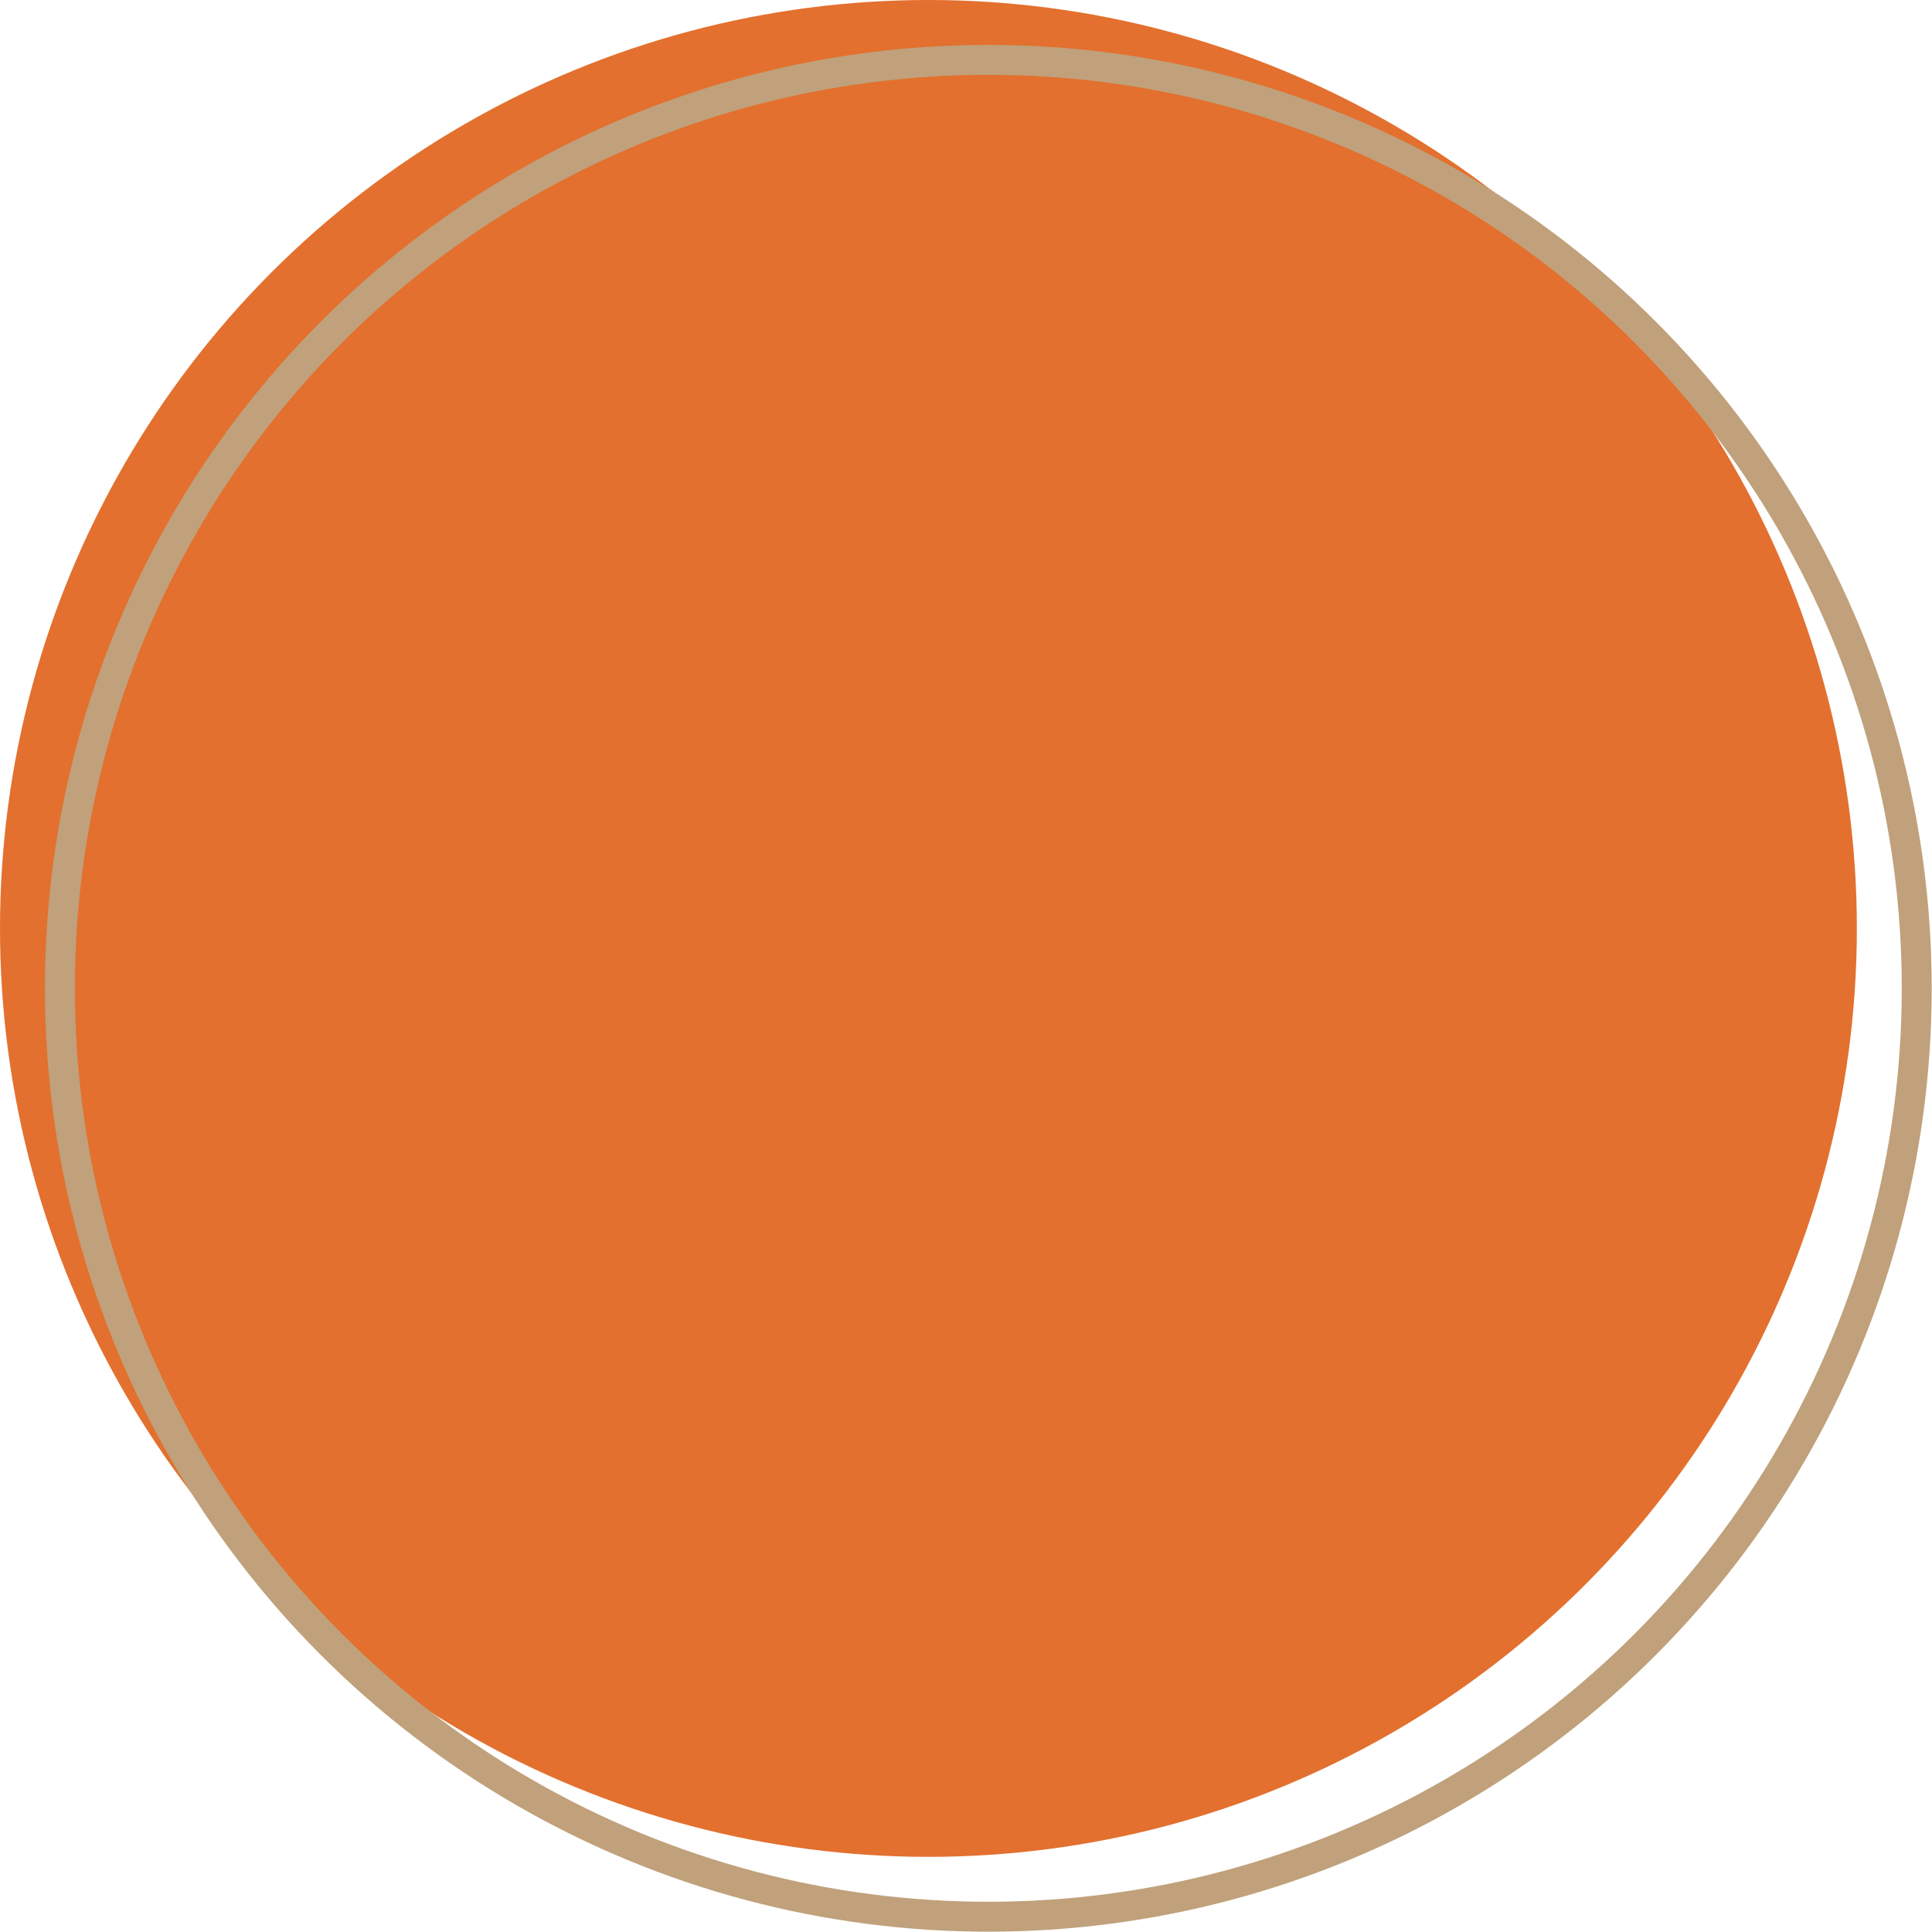
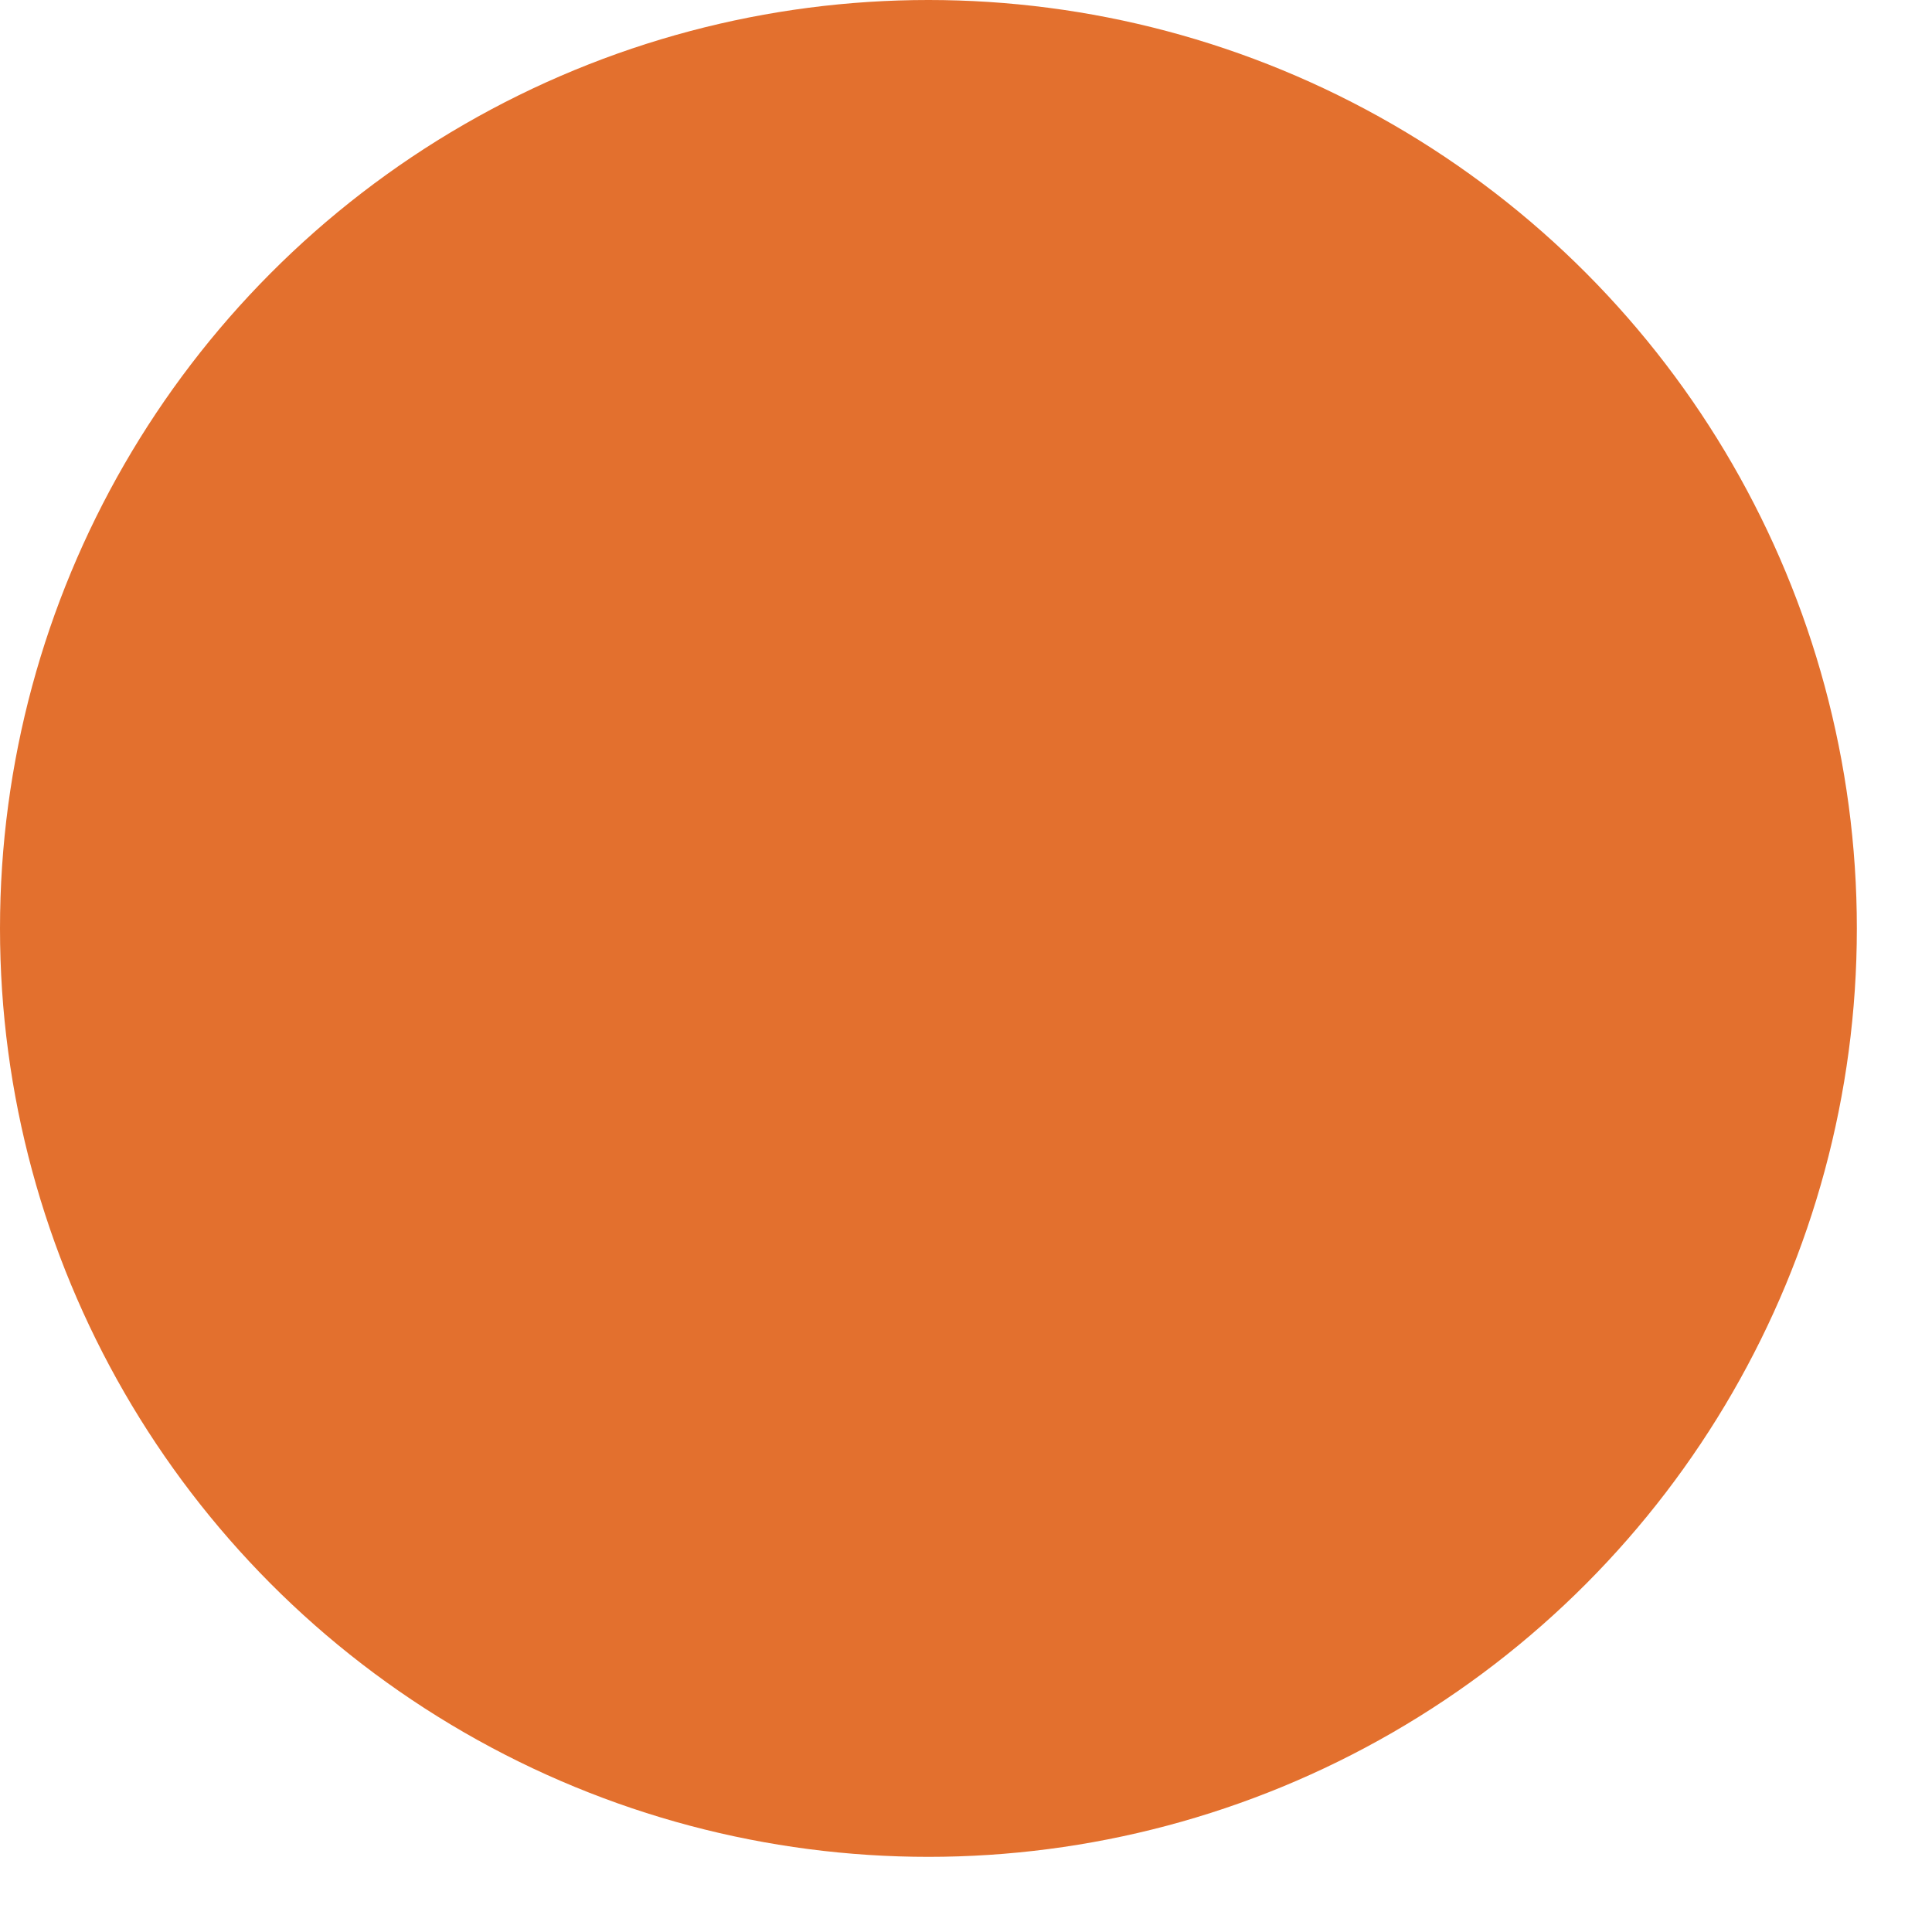
<svg xmlns="http://www.w3.org/2000/svg" id="_レイヤー_2" data-name="レイヤー_2" viewBox="0 0 64.53 64.53">
  <g id="_レイヤー_1-2" data-name="レイヤー_1">
    <g>
      <circle cx="31.01" cy="31.01" r="31.01" fill="#e3702e" />
-       <circle cx="33.01" cy="33.01" r="31.01" fill="none" stroke="#c0a17b" stroke-miterlimit="10" />
    </g>
  </g>
</svg>